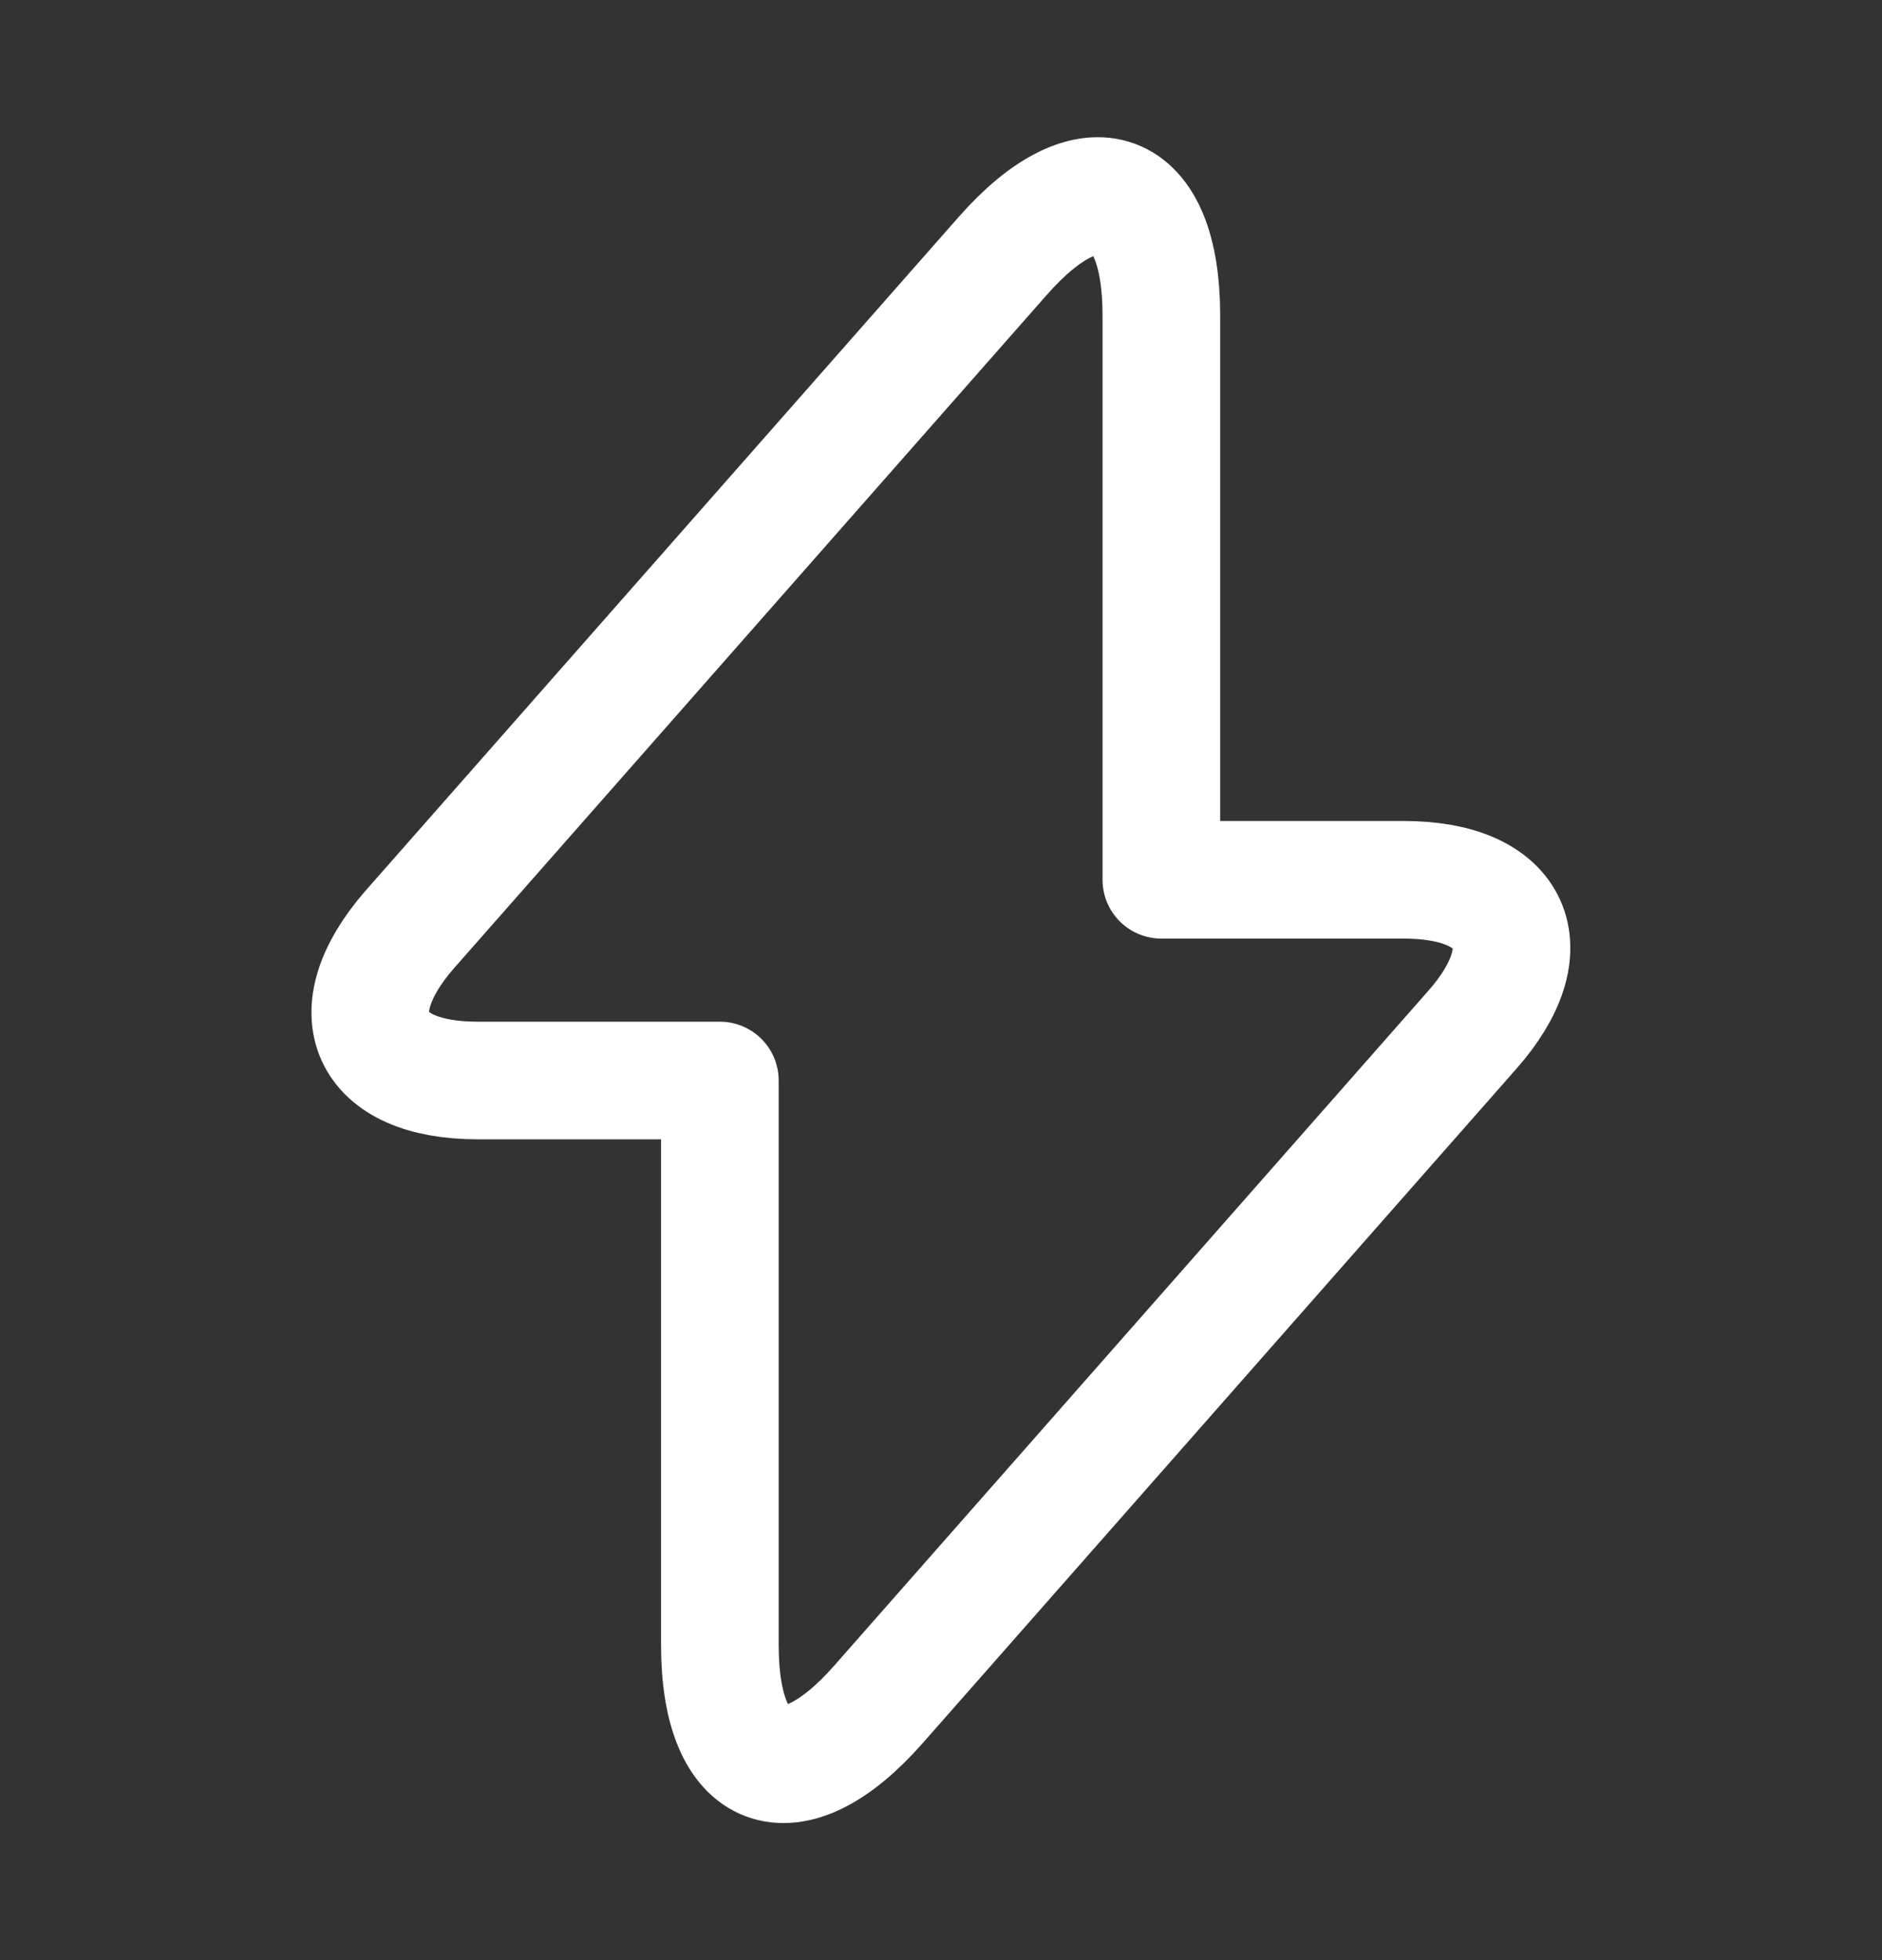
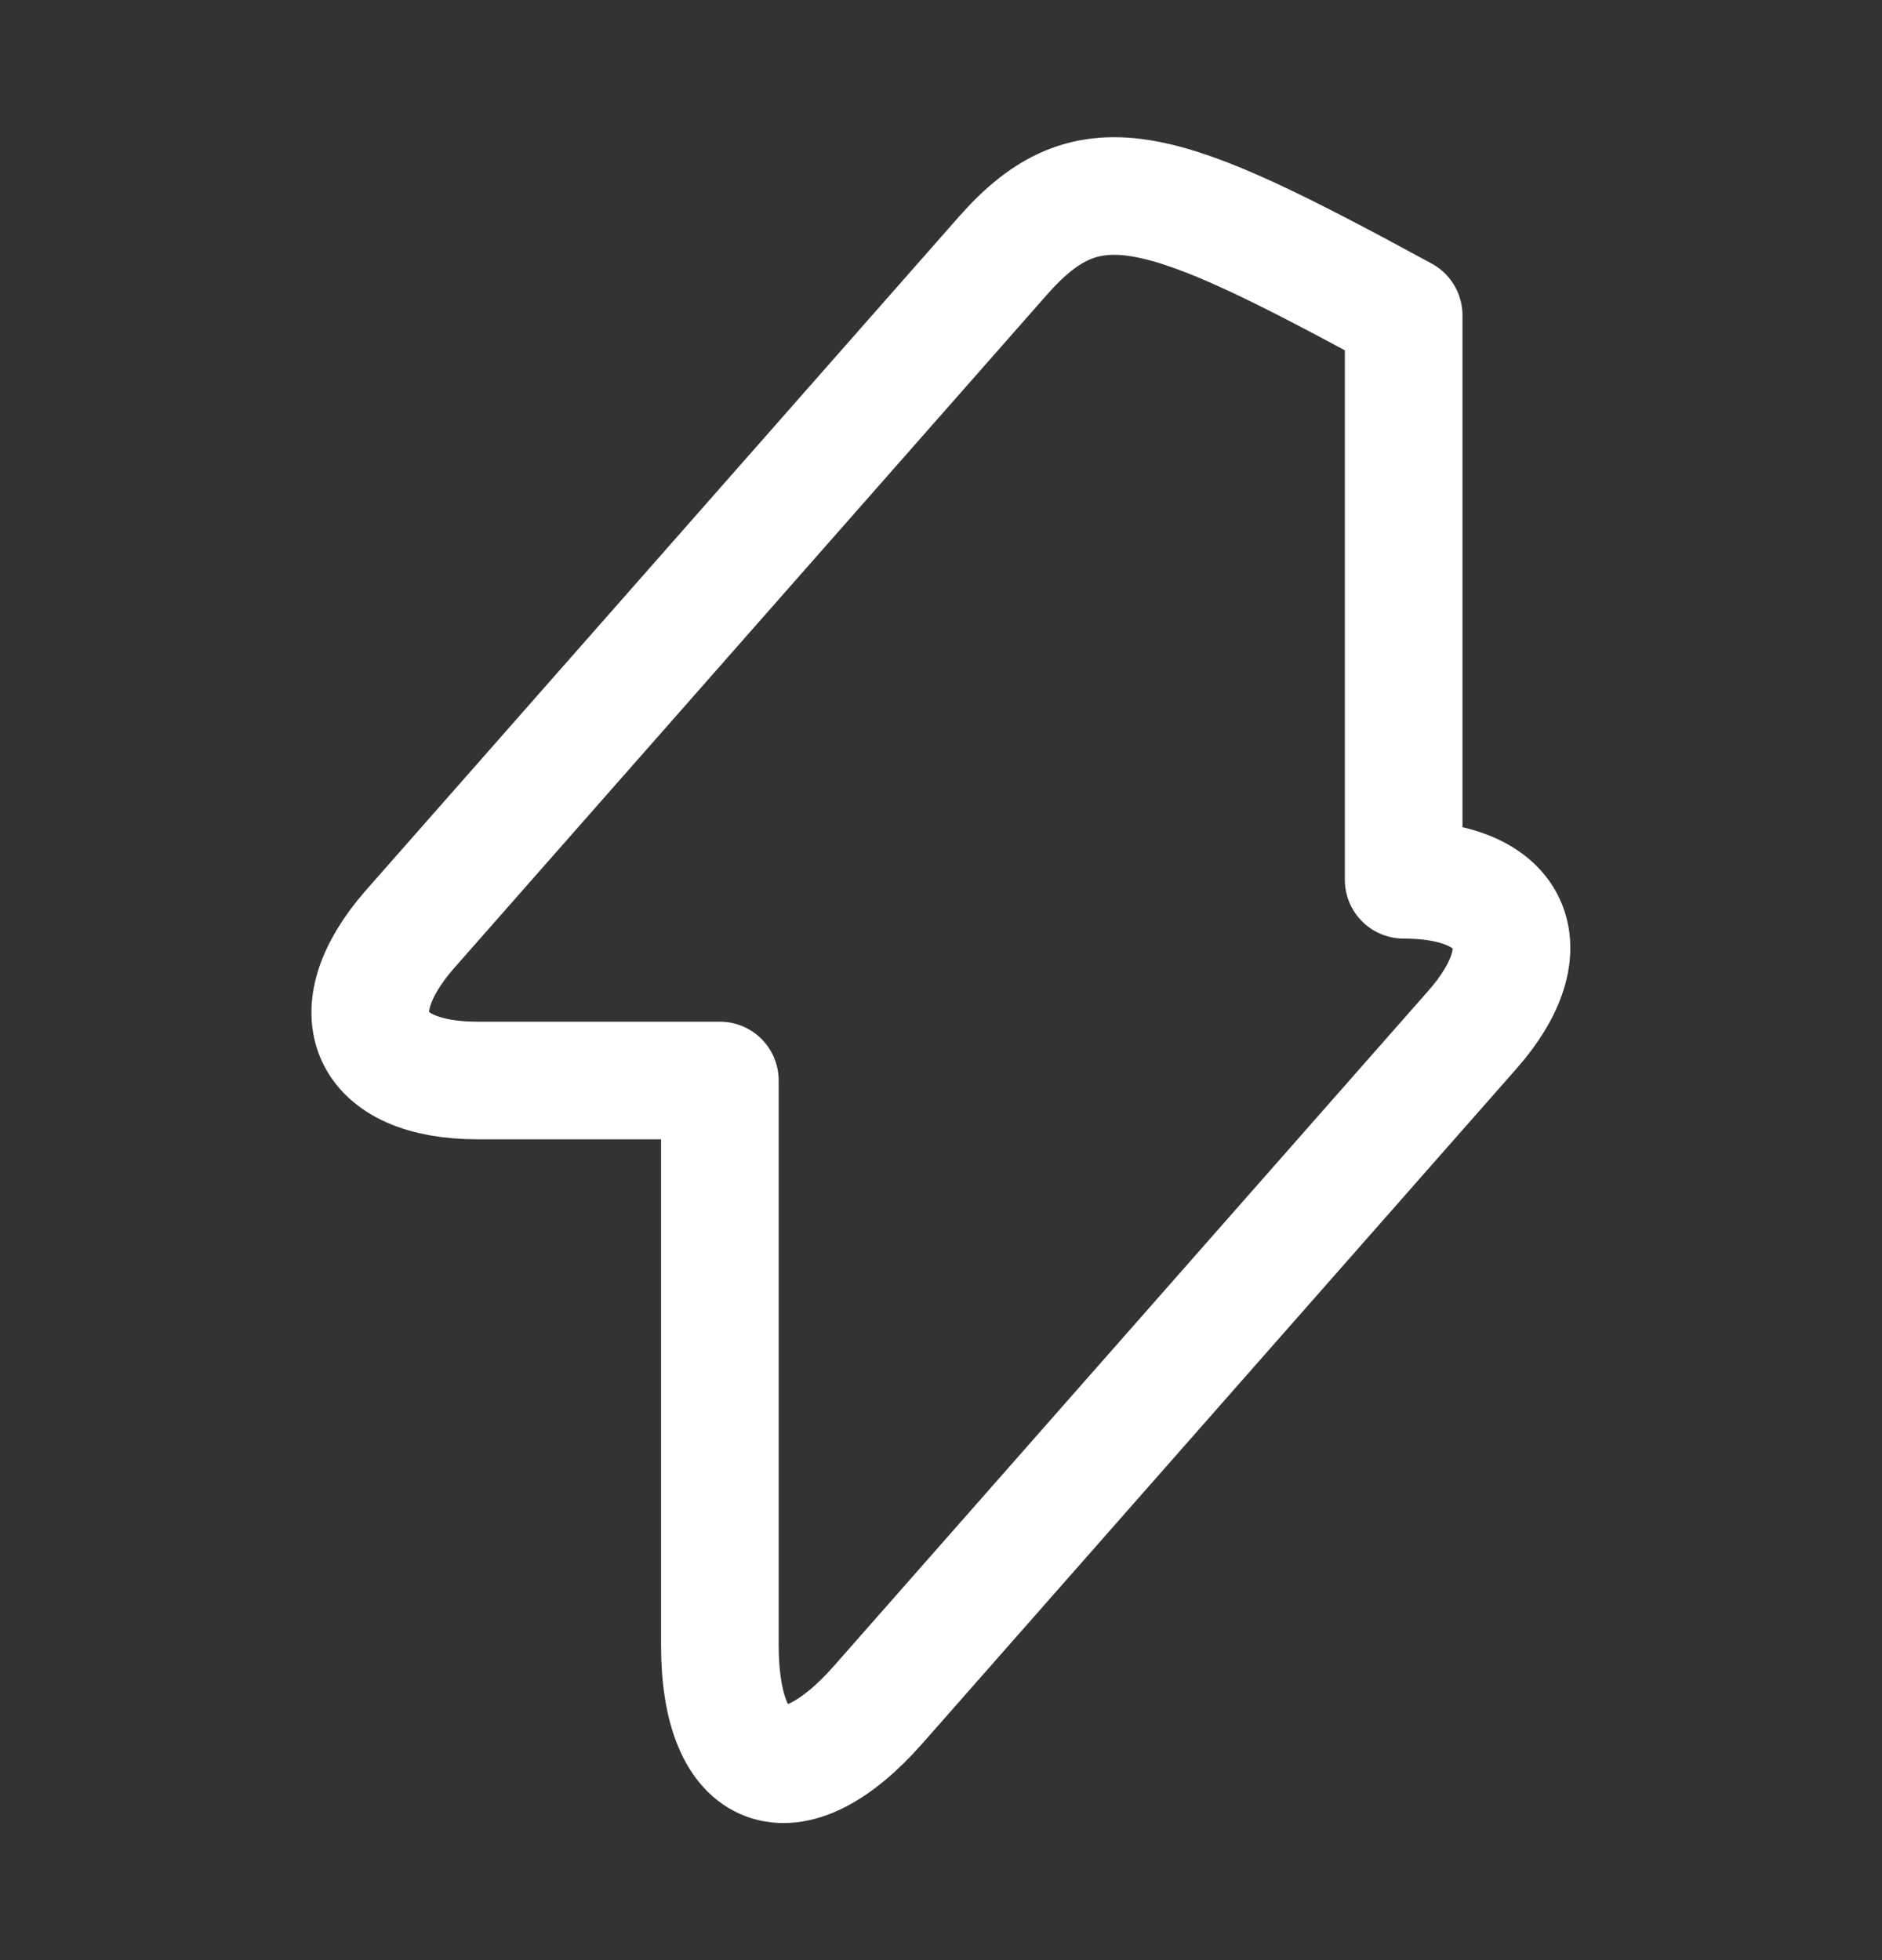
<svg xmlns="http://www.w3.org/2000/svg" width="24" height="25" viewBox="0 0 24 25" fill="none">
  <rect x="0" y="0" width="24" height="25" fill="#333333" stroke="none" />
-   <path d="M6.09 13.781H9.18V20.981C9.18 22.661 10.09 23.001 11.2 21.741L18.77 13.141C19.7 12.091 19.31 11.221 17.9 11.221H14.81V4.021C14.81 2.341 13.9 2.001 12.79 3.261L5.22 11.861C4.3 12.921 4.69 13.781 6.09 13.781Z" stroke="white" stroke-width="1.5" stroke-miterlimit="10" stroke-linecap="round" stroke-linejoin="round" />
+   <path d="M6.09 13.781H9.18V20.981C9.18 22.661 10.09 23.001 11.2 21.741L18.77 13.141C19.7 12.091 19.31 11.221 17.9 11.221V4.021C14.81 2.341 13.9 2.001 12.79 3.261L5.22 11.861C4.3 12.921 4.69 13.781 6.09 13.781Z" stroke="white" stroke-width="1.5" stroke-miterlimit="10" stroke-linecap="round" stroke-linejoin="round" />
</svg>